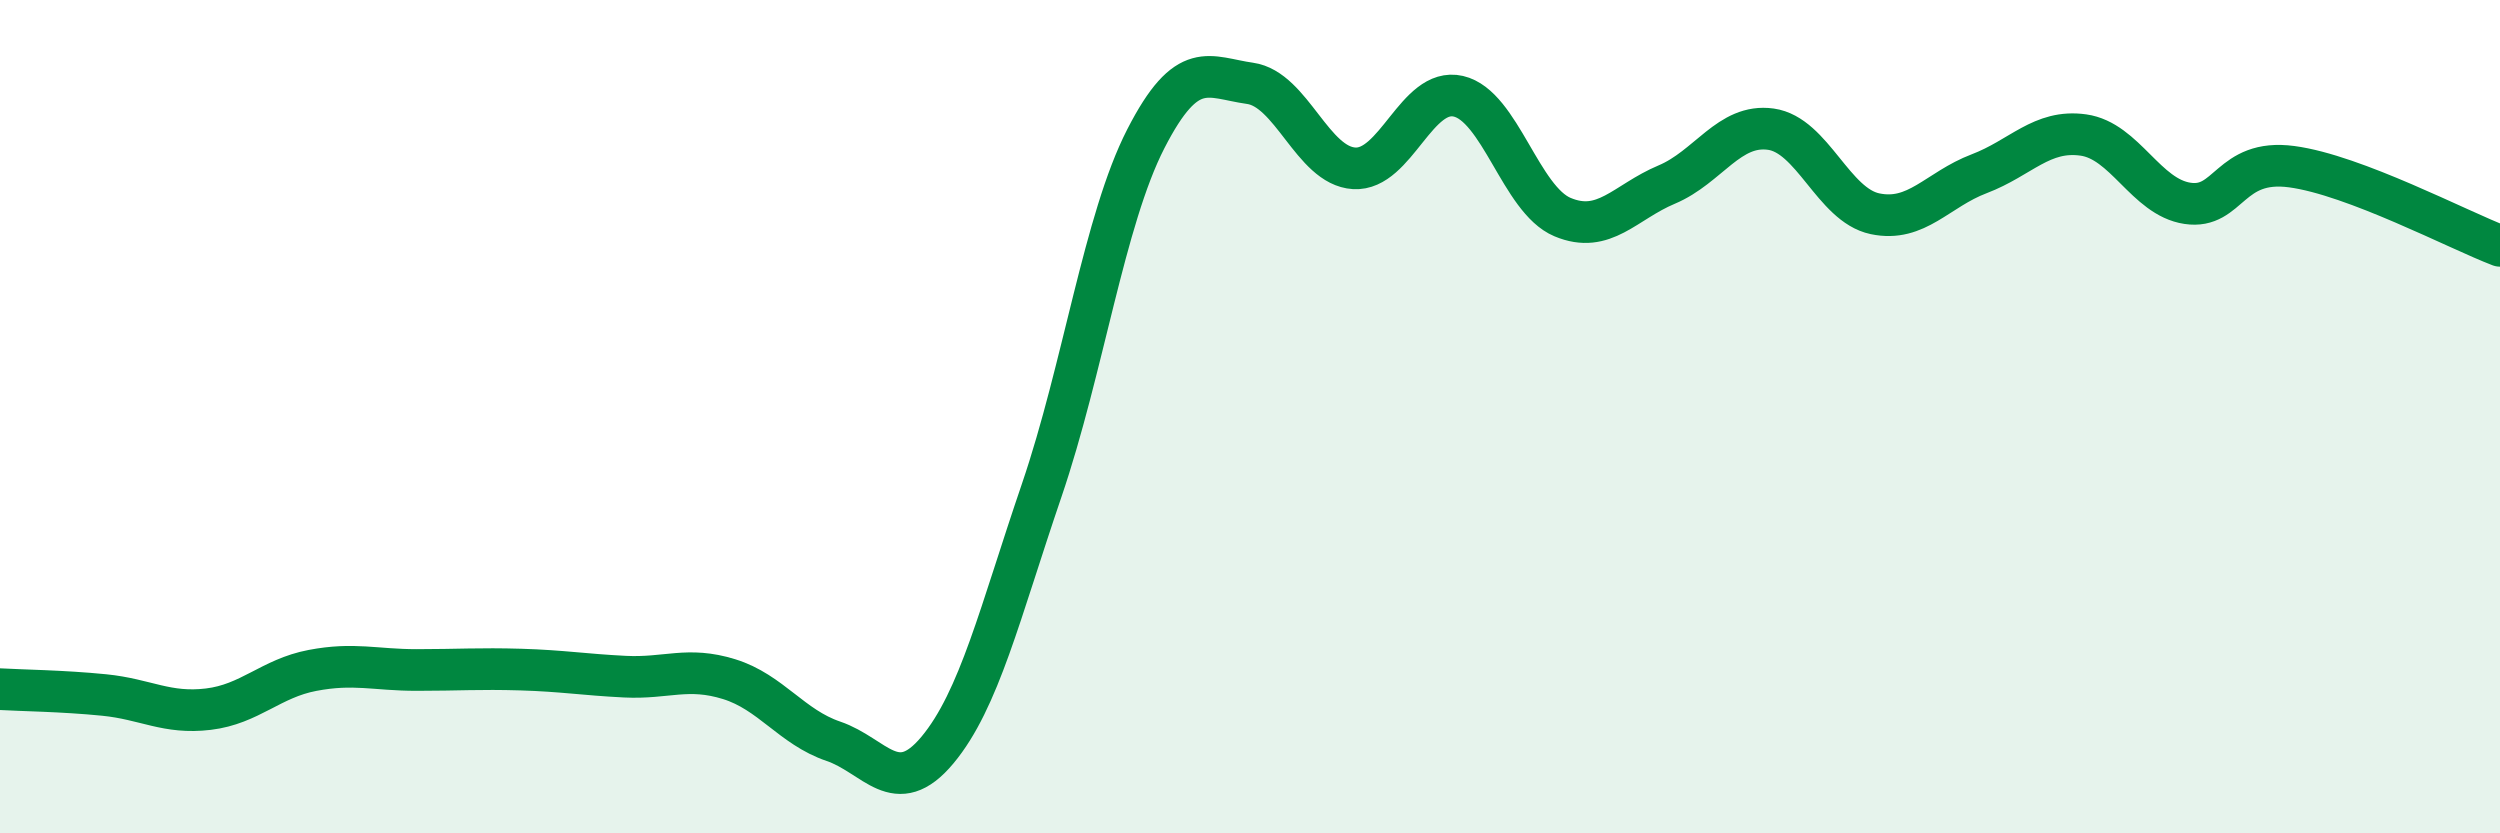
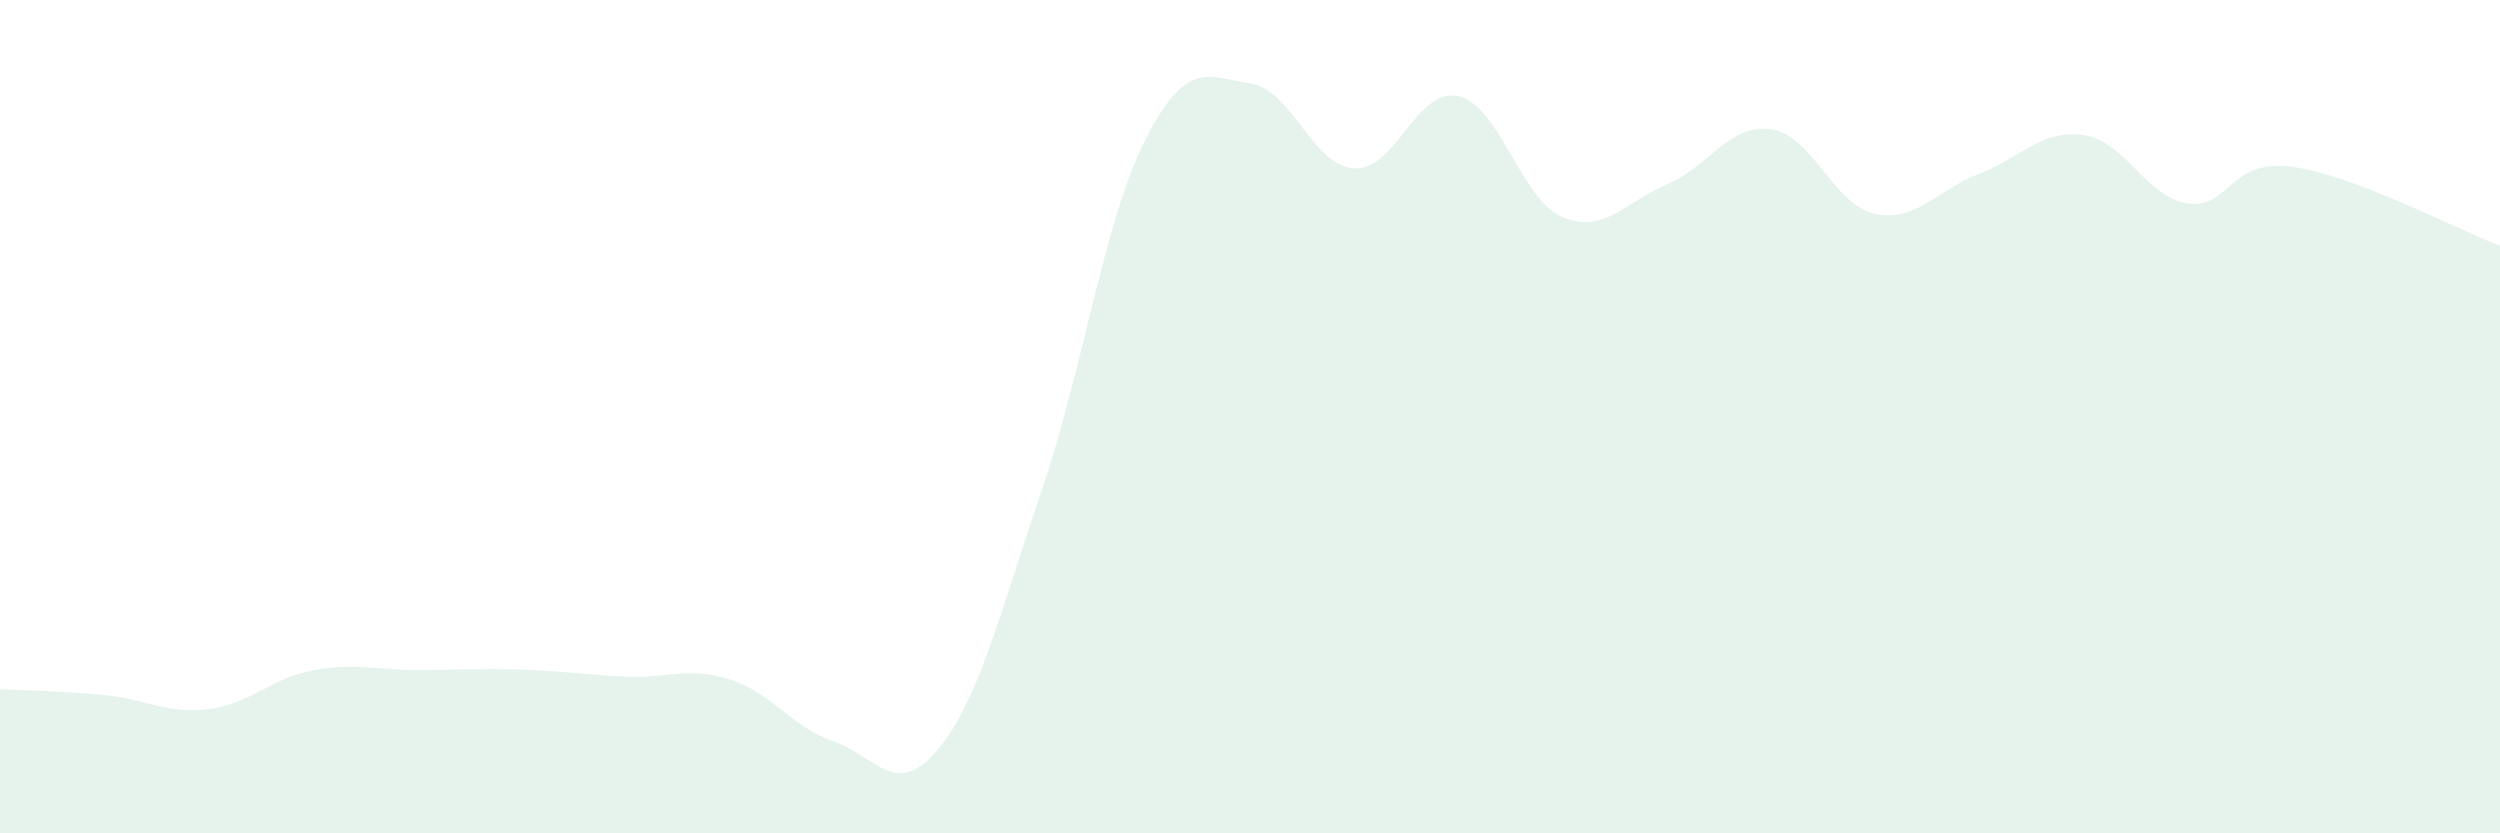
<svg xmlns="http://www.w3.org/2000/svg" width="60" height="20" viewBox="0 0 60 20">
  <path d="M 0,16.54 C 0.5,16.57 1.5,16.58 2.5,16.68 C 3.5,16.78 4,17.14 5,17.02 C 6,16.9 6.5,16.28 7.5,16.09 C 8.5,15.9 9,16.08 10,16.08 C 11,16.08 11.5,16.04 12.5,16.07 C 13.5,16.1 14,16.19 15,16.24 C 16,16.29 16.5,15.99 17.5,16.3 C 18.5,16.61 19,17.45 20,17.79 C 21,18.13 21.5,19.2 22.5,18 C 23.5,16.8 24,14.7 25,11.77 C 26,8.84 26.5,5.28 27.5,3.33 C 28.5,1.38 29,1.86 30,2 C 31,2.14 31.5,3.98 32.5,4.04 C 33.5,4.1 34,2.08 35,2.31 C 36,2.54 36.5,4.79 37.5,5.21 C 38.5,5.63 39,4.85 40,4.43 C 41,4.01 41.5,2.96 42.5,3.1 C 43.5,3.24 44,4.92 45,5.13 C 46,5.34 46.5,4.55 47.5,4.17 C 48.5,3.79 49,3.1 50,3.24 C 51,3.38 51.5,4.73 52.5,4.88 C 53.5,5.03 53.5,3.8 55,4 C 56.5,4.2 59,5.52 60,5.9L60 20L0 20Z" fill="#008740" opacity="0.1" stroke-linecap="round" stroke-linejoin="round" />
-   <path d="M 0,16.54 C 0.5,16.57 1.5,16.58 2.5,16.68 C 3.5,16.78 4,17.14 5,17.02 C 6,16.9 6.5,16.28 7.5,16.09 C 8.5,15.9 9,16.08 10,16.08 C 11,16.08 11.5,16.04 12.5,16.07 C 13.5,16.1 14,16.19 15,16.24 C 16,16.29 16.5,15.99 17.5,16.3 C 18.5,16.61 19,17.45 20,17.79 C 21,18.13 21.5,19.2 22.5,18 C 23.5,16.8 24,14.7 25,11.77 C 26,8.84 26.5,5.28 27.5,3.33 C 28.5,1.38 29,1.86 30,2 C 31,2.14 31.5,3.98 32.5,4.04 C 33.5,4.1 34,2.08 35,2.31 C 36,2.54 36.5,4.79 37.5,5.21 C 38.5,5.63 39,4.85 40,4.43 C 41,4.01 41.5,2.96 42.5,3.1 C 43.5,3.24 44,4.92 45,5.13 C 46,5.34 46.5,4.55 47.5,4.17 C 48.5,3.79 49,3.1 50,3.24 C 51,3.38 51.5,4.73 52.5,4.88 C 53.5,5.03 53.5,3.8 55,4 C 56.5,4.2 59,5.52 60,5.9" stroke="#008740" stroke-width="1" fill="none" stroke-linecap="round" stroke-linejoin="round" />
</svg>